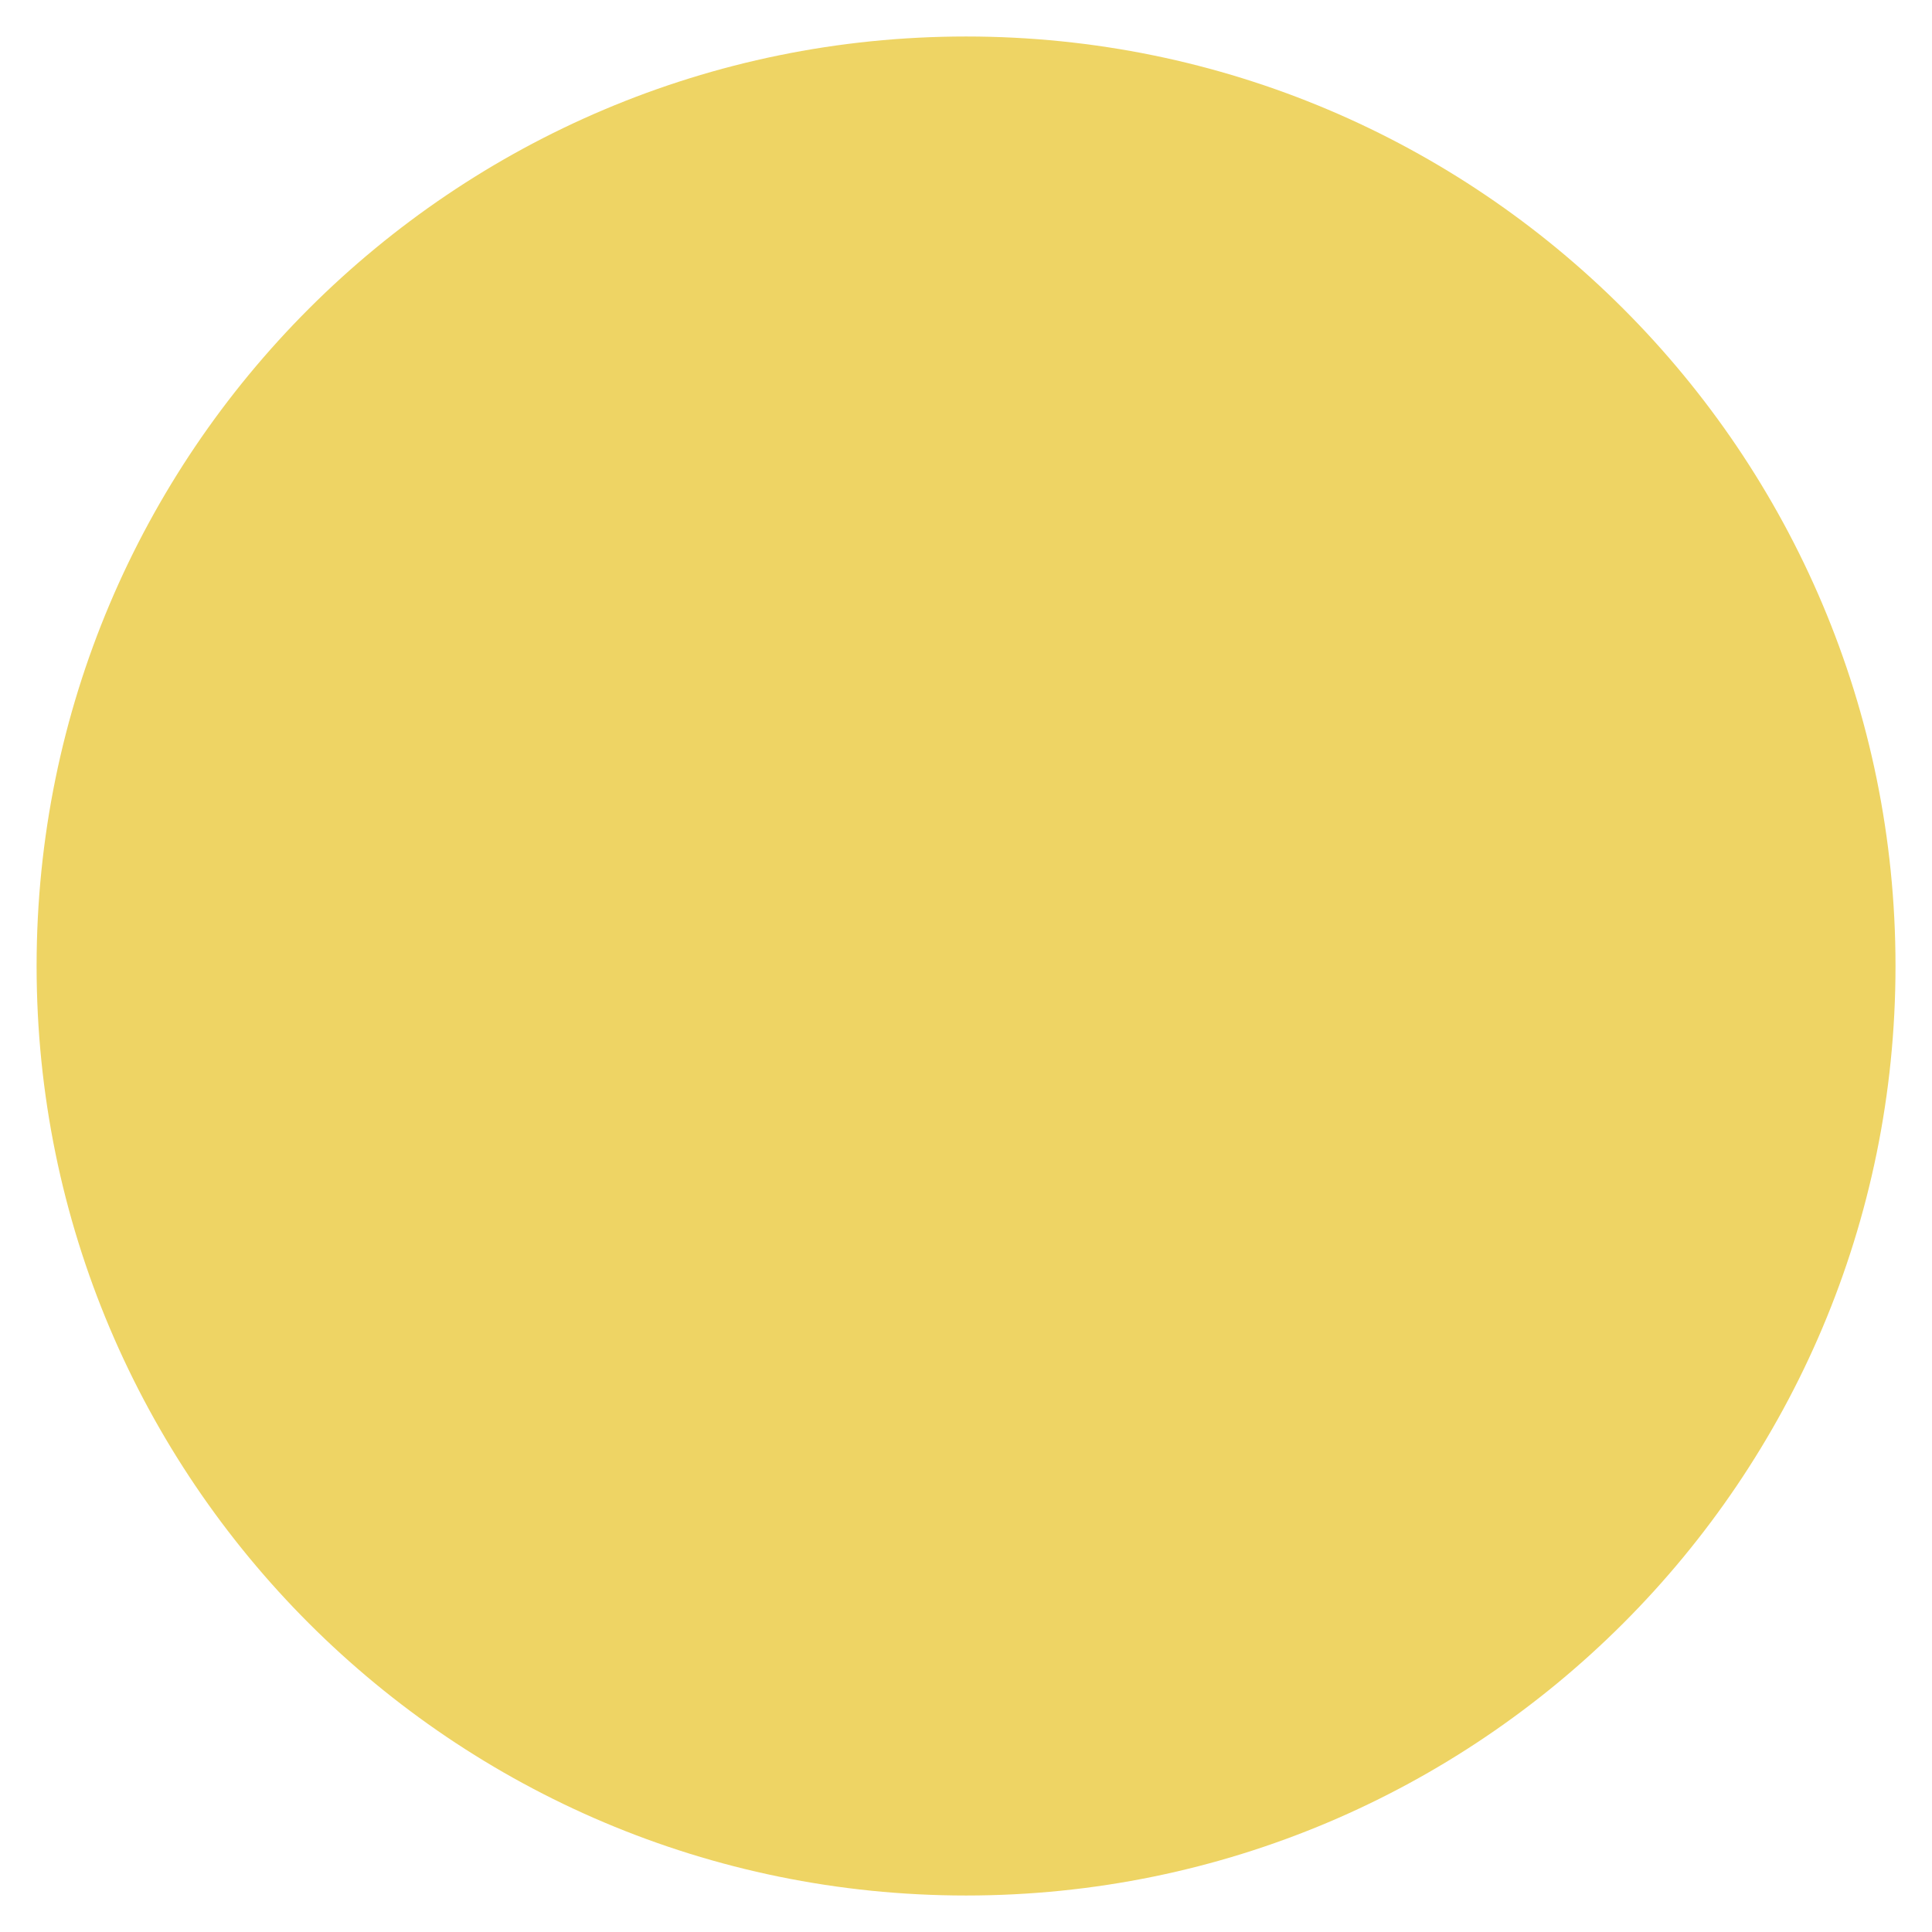
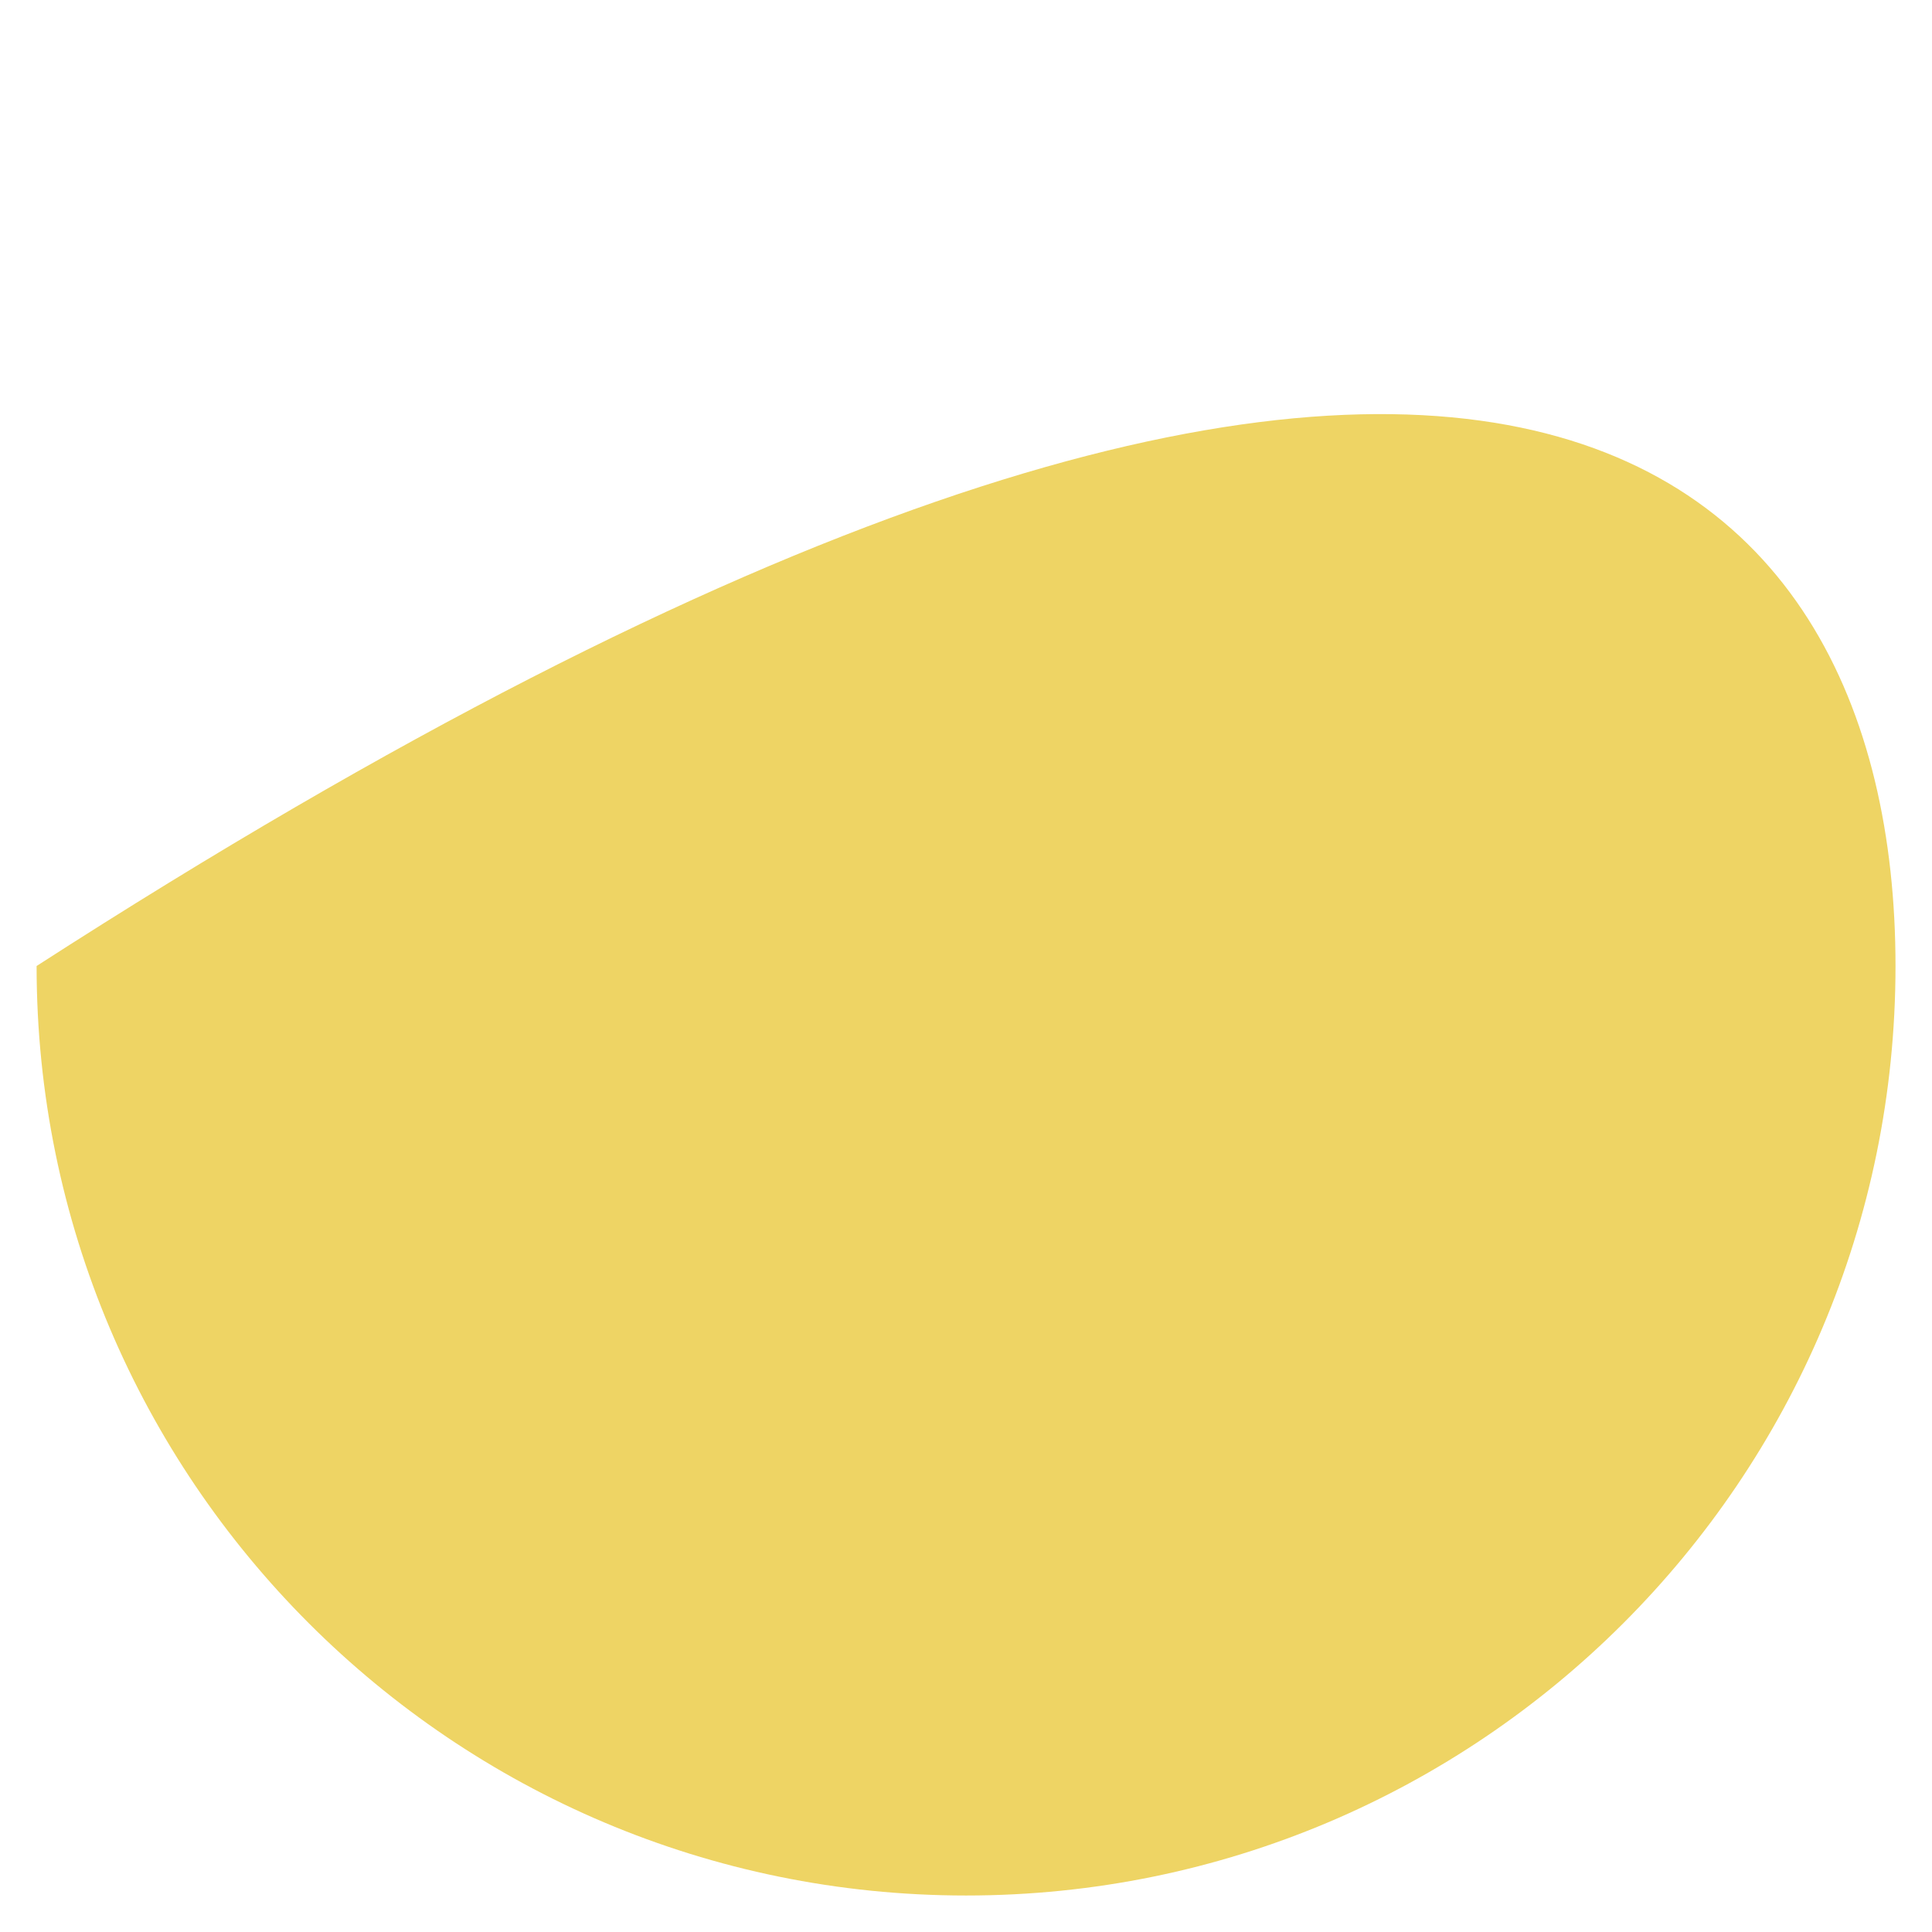
<svg xmlns="http://www.w3.org/2000/svg" version="1.1" x="0px" y="0px" width="18px" height="18px" viewBox="0 0 18 18" enable-background="new 0 0 18 18" xml:space="preserve">
-   <path fill="#EED464" d="M17.66,9c0,4.783-3.877,8.66-8.659,8.66c-4.783,0-8.66-3.877-8.66-8.66c0-4.783,3.877-8.66,8.66-8.66  C13.783,0.34,17.66,4.217,17.66,9z" />
+   <path fill="#EED464" d="M17.66,9c0,4.783-3.877,8.66-8.659,8.66c-4.783,0-8.66-3.877-8.66-8.66C13.783,0.34,17.66,4.217,17.66,9z" />
</svg>